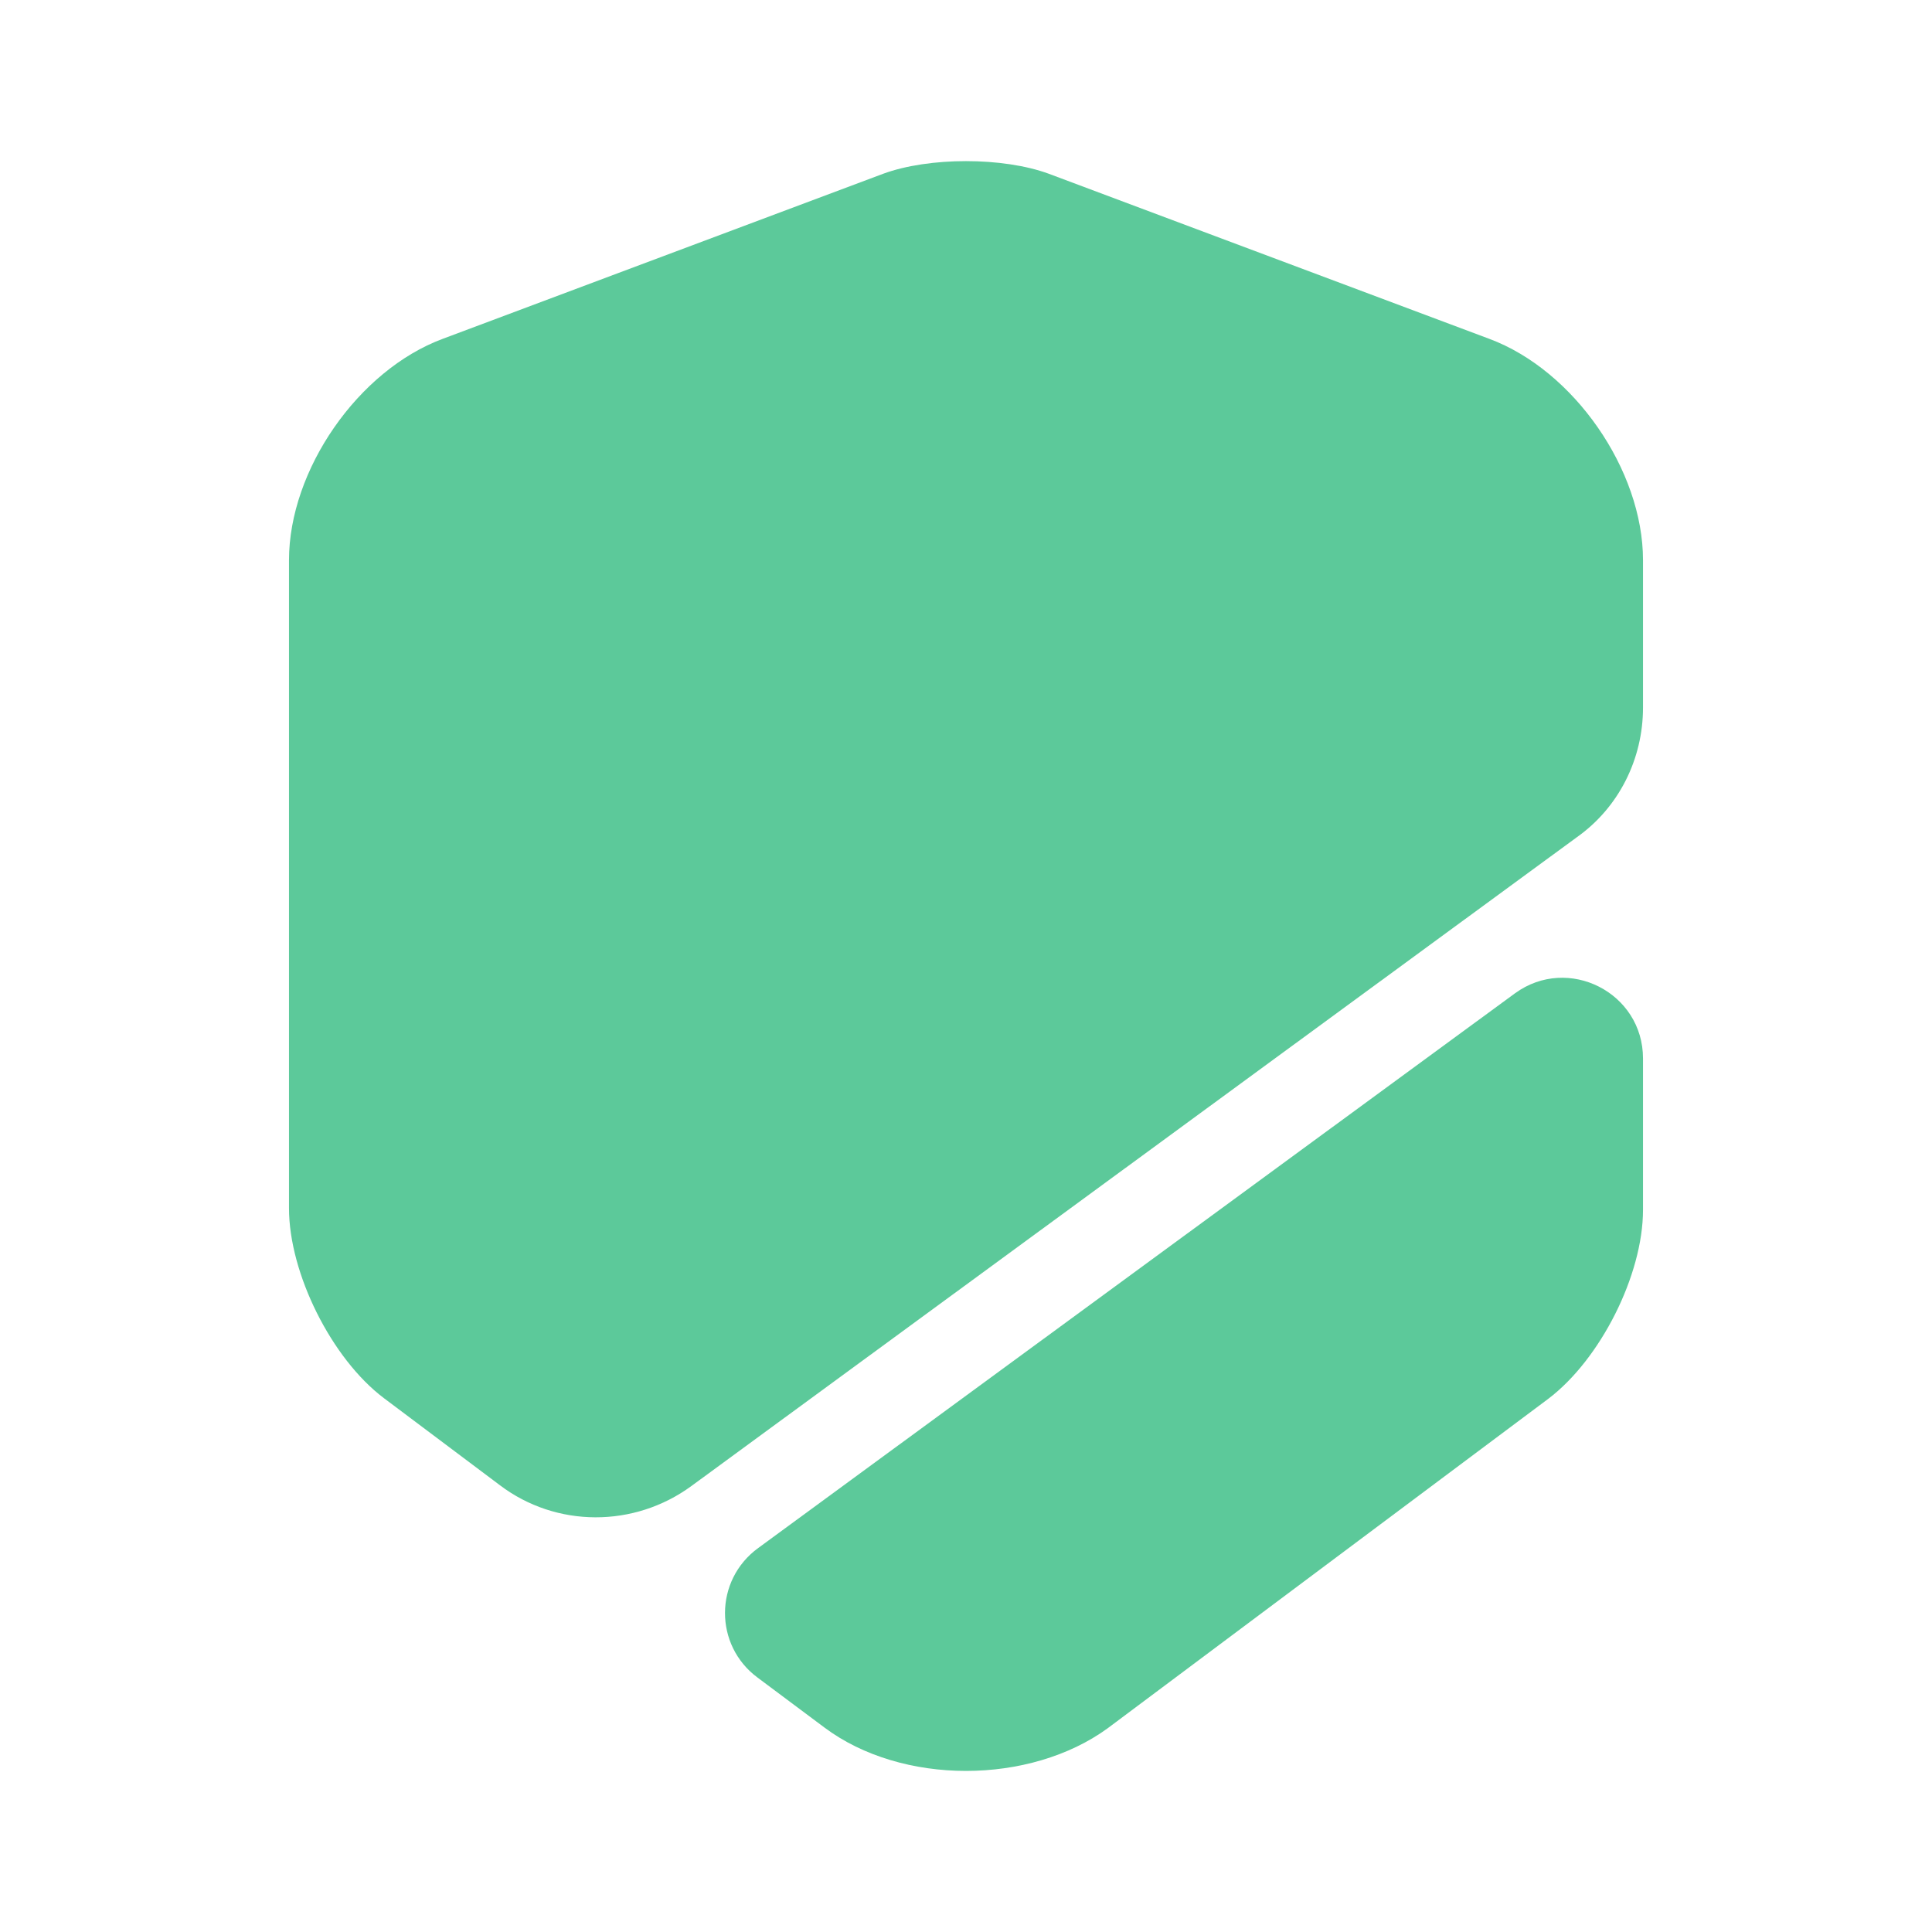
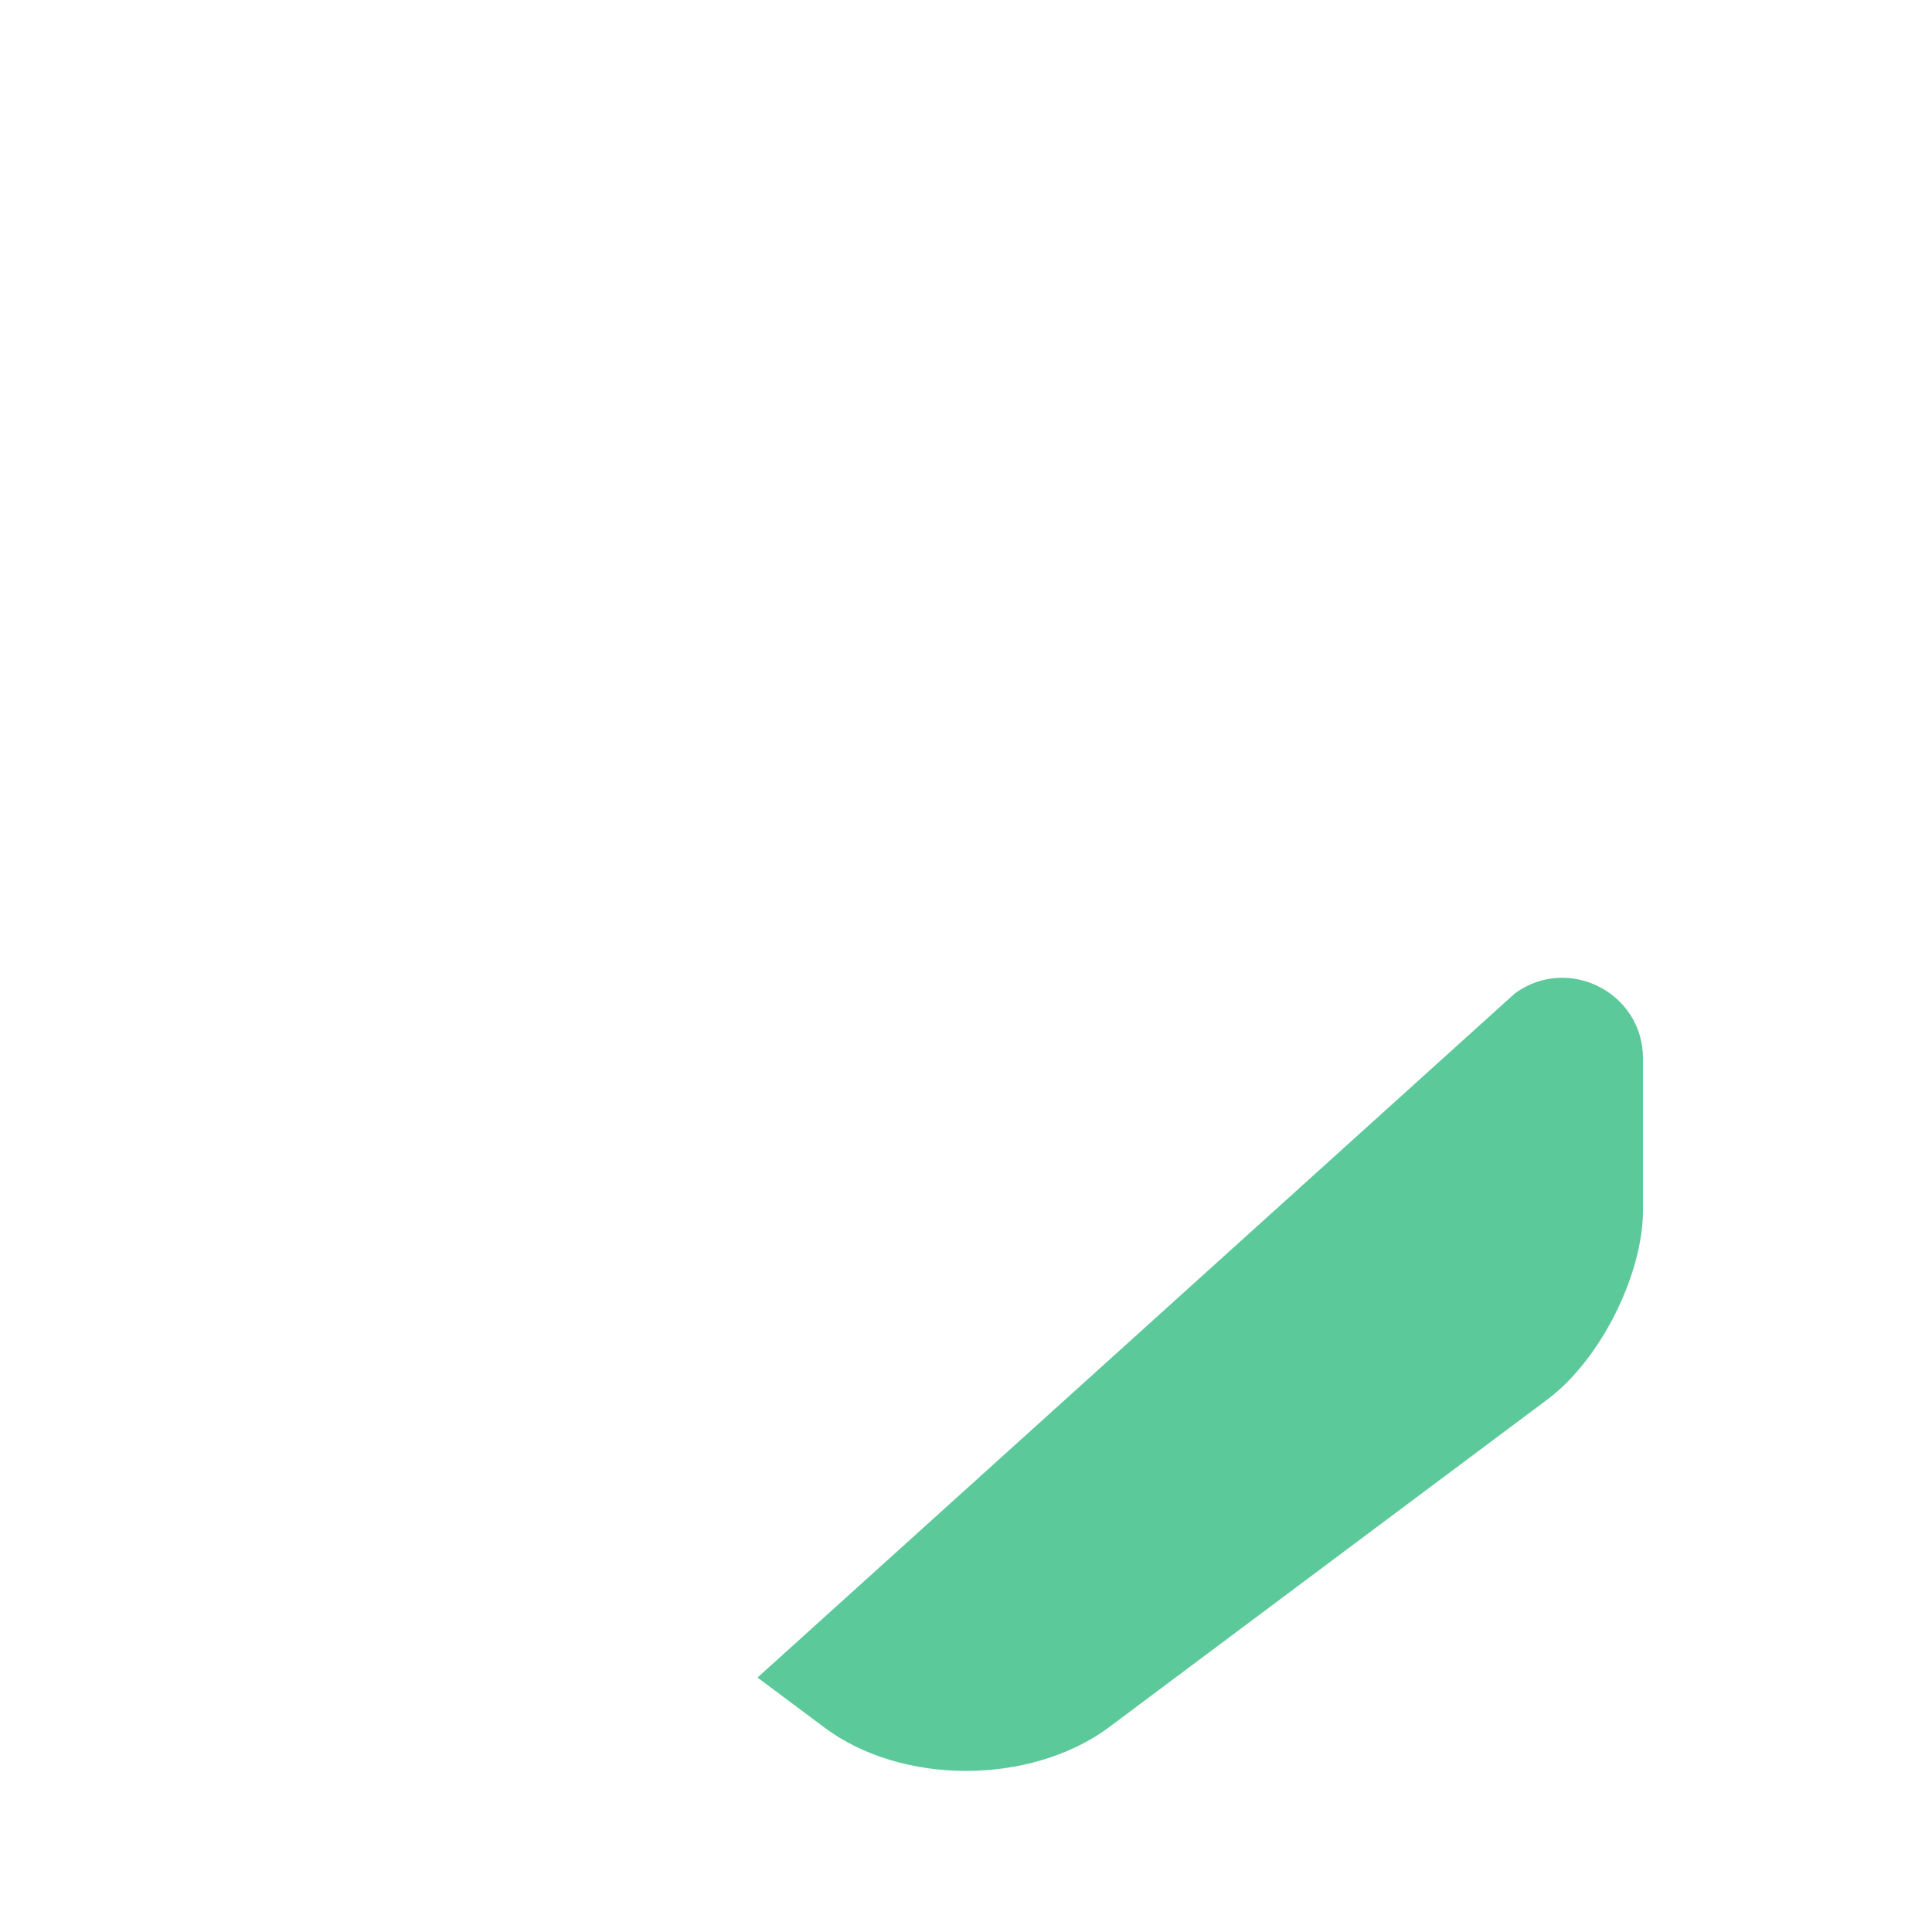
<svg xmlns="http://www.w3.org/2000/svg" width="24" height="24" viewBox="0 0 24 24" fill="none">
-   <path d="M20.41 6.959V8.789C20.41 9.429 20.11 10.03 19.59 10.399L8.59 18.459C7.88 18.98 6.91 18.98 6.21 18.45L4.77 17.369C4.12 16.88 3.59 15.819 3.59 15.009V6.959C3.59 5.839 4.45 4.599 5.5 4.209L10.97 2.159C11.54 1.949 12.46 1.949 13.03 2.159L18.5 4.209C19.55 4.599 20.41 5.839 20.41 6.959Z" fill="#5CC99A" />
-   <path d="M18.82 12.339C19.48 11.859 20.41 12.329 20.41 13.149V15.029C20.41 15.839 19.88 16.889 19.23 17.379L13.76 21.469C13.28 21.819 12.64 21.999 12 21.999C11.36 21.999 10.72 21.819 10.24 21.459L9.41 20.839C8.87 20.439 8.87 19.629 9.42 19.229L18.82 12.339Z" fill="#5CC99A" />
+   <path d="M18.82 12.339C19.48 11.859 20.41 12.329 20.41 13.149V15.029C20.41 15.839 19.88 16.889 19.23 17.379L13.76 21.469C13.28 21.819 12.64 21.999 12 21.999C11.36 21.999 10.72 21.819 10.24 21.459L9.41 20.839L18.82 12.339Z" fill="#5CC99A" />
</svg>